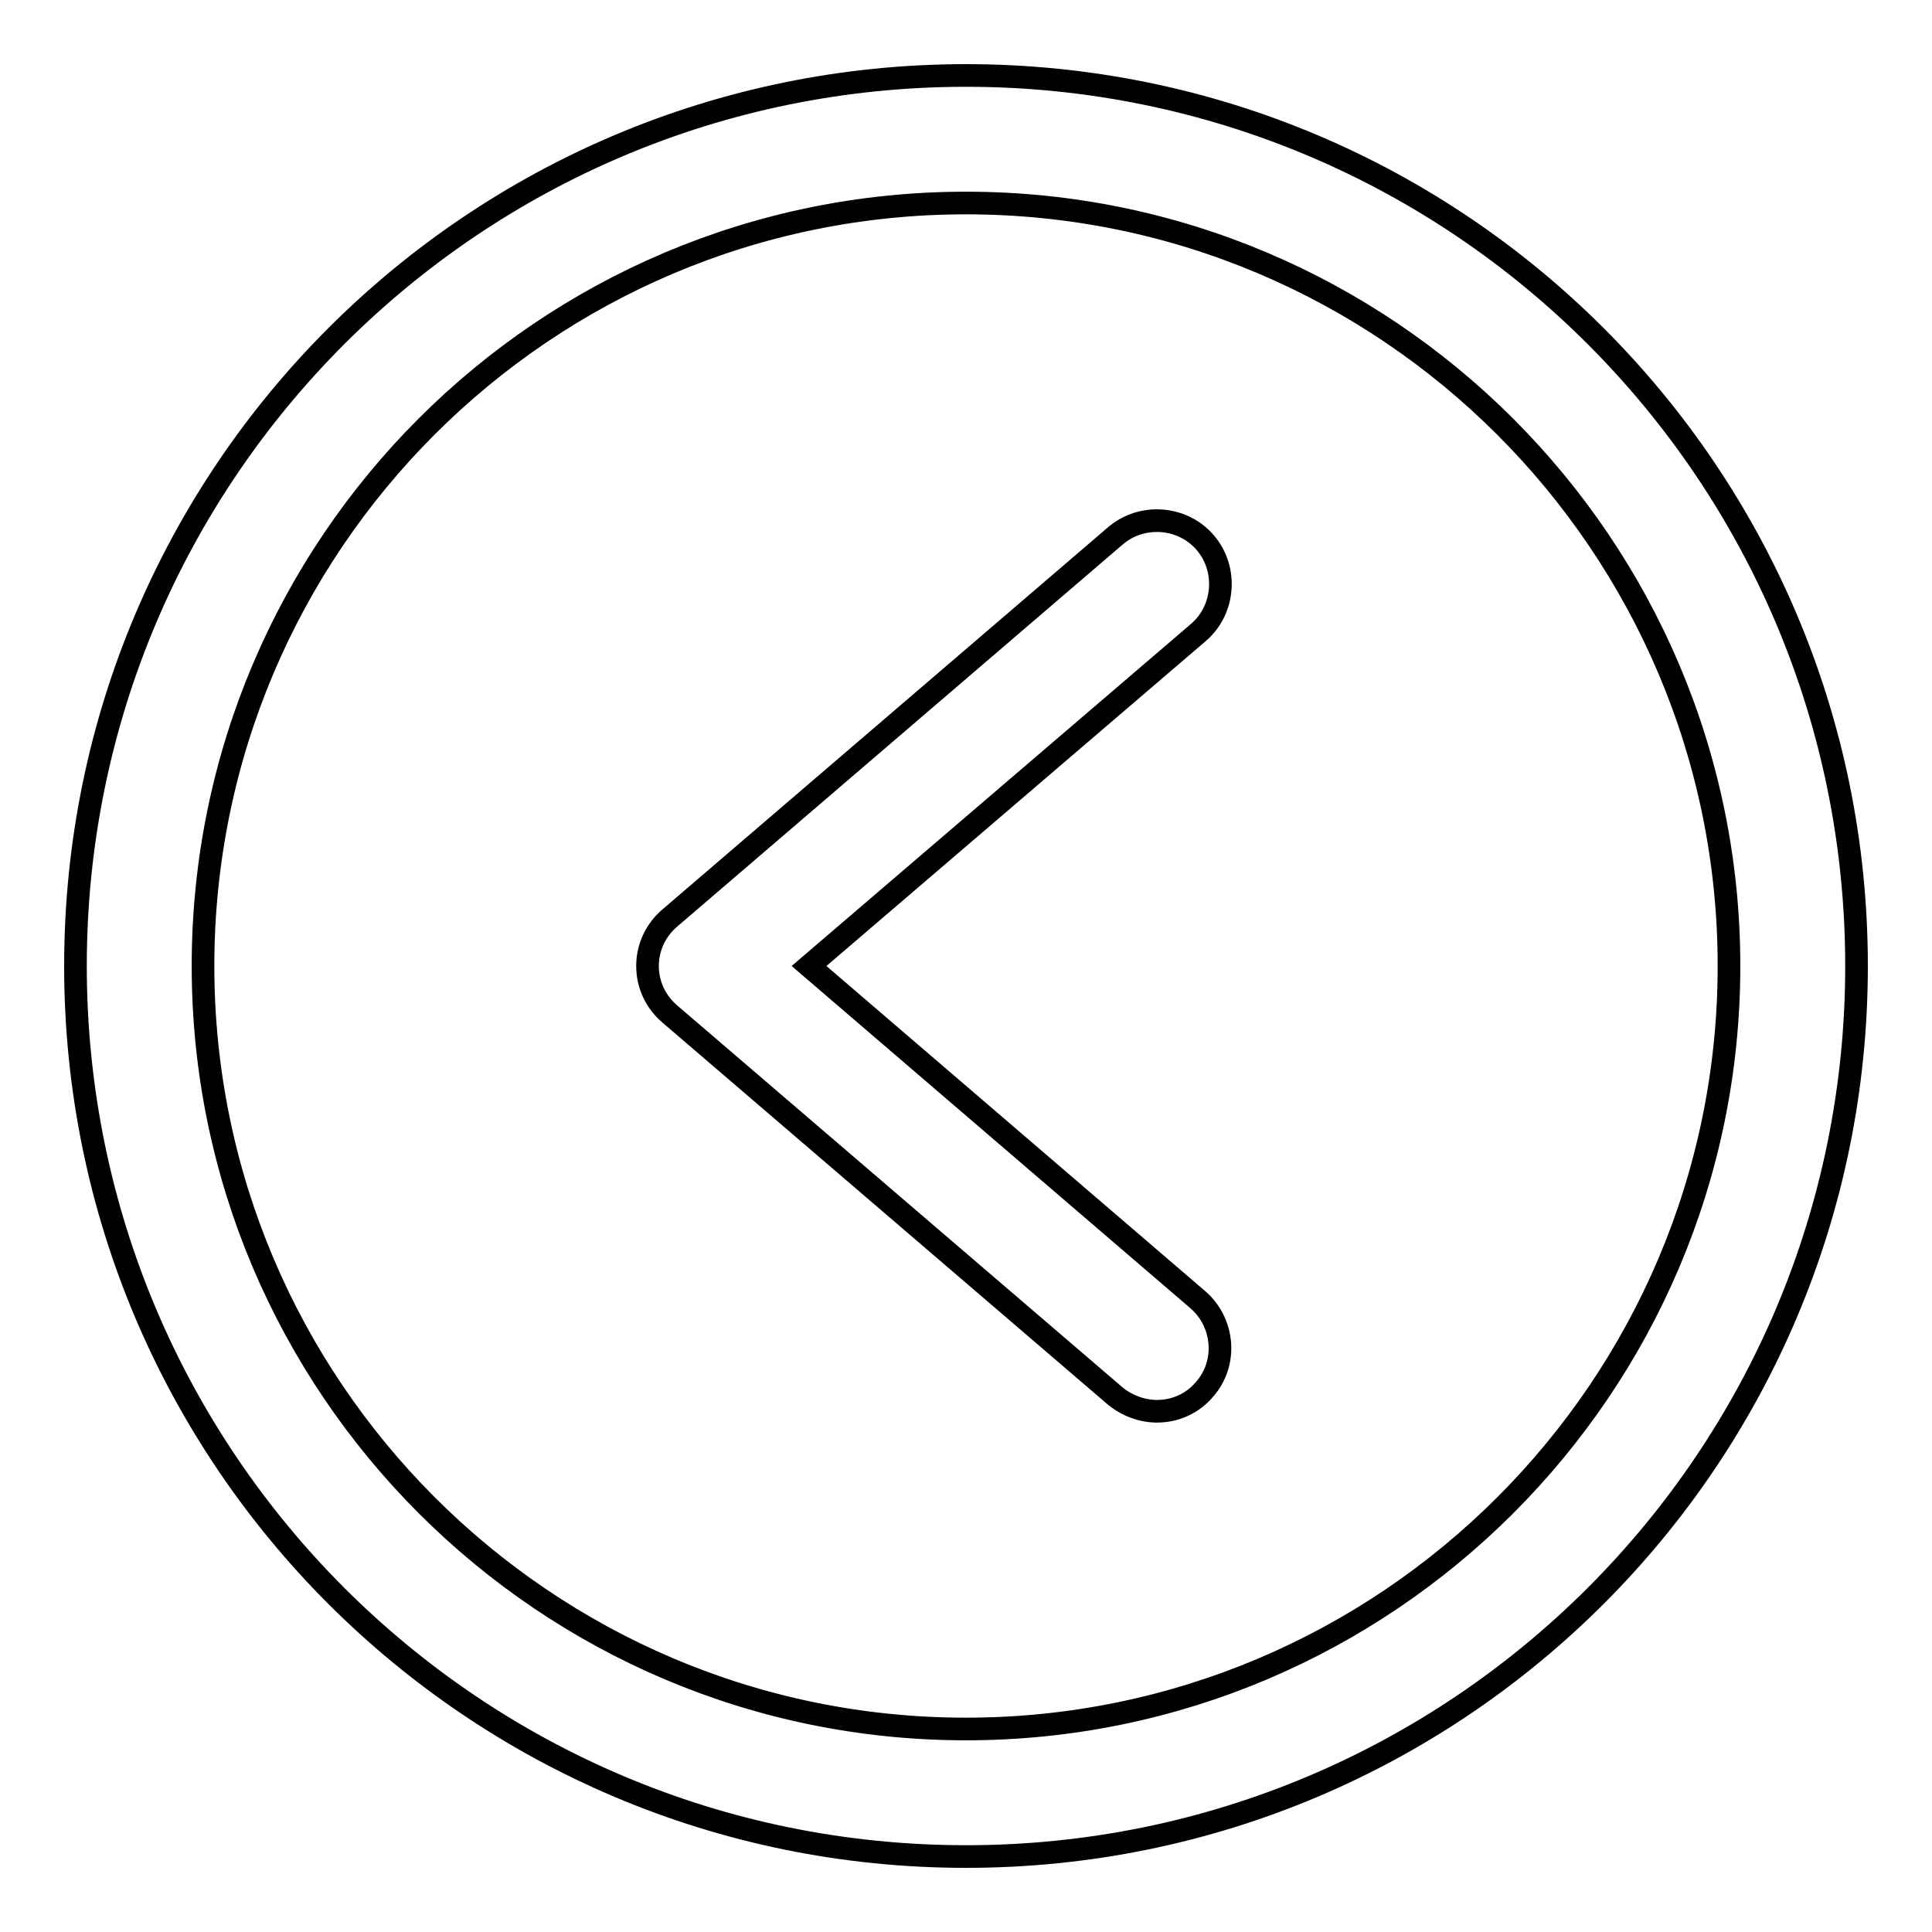
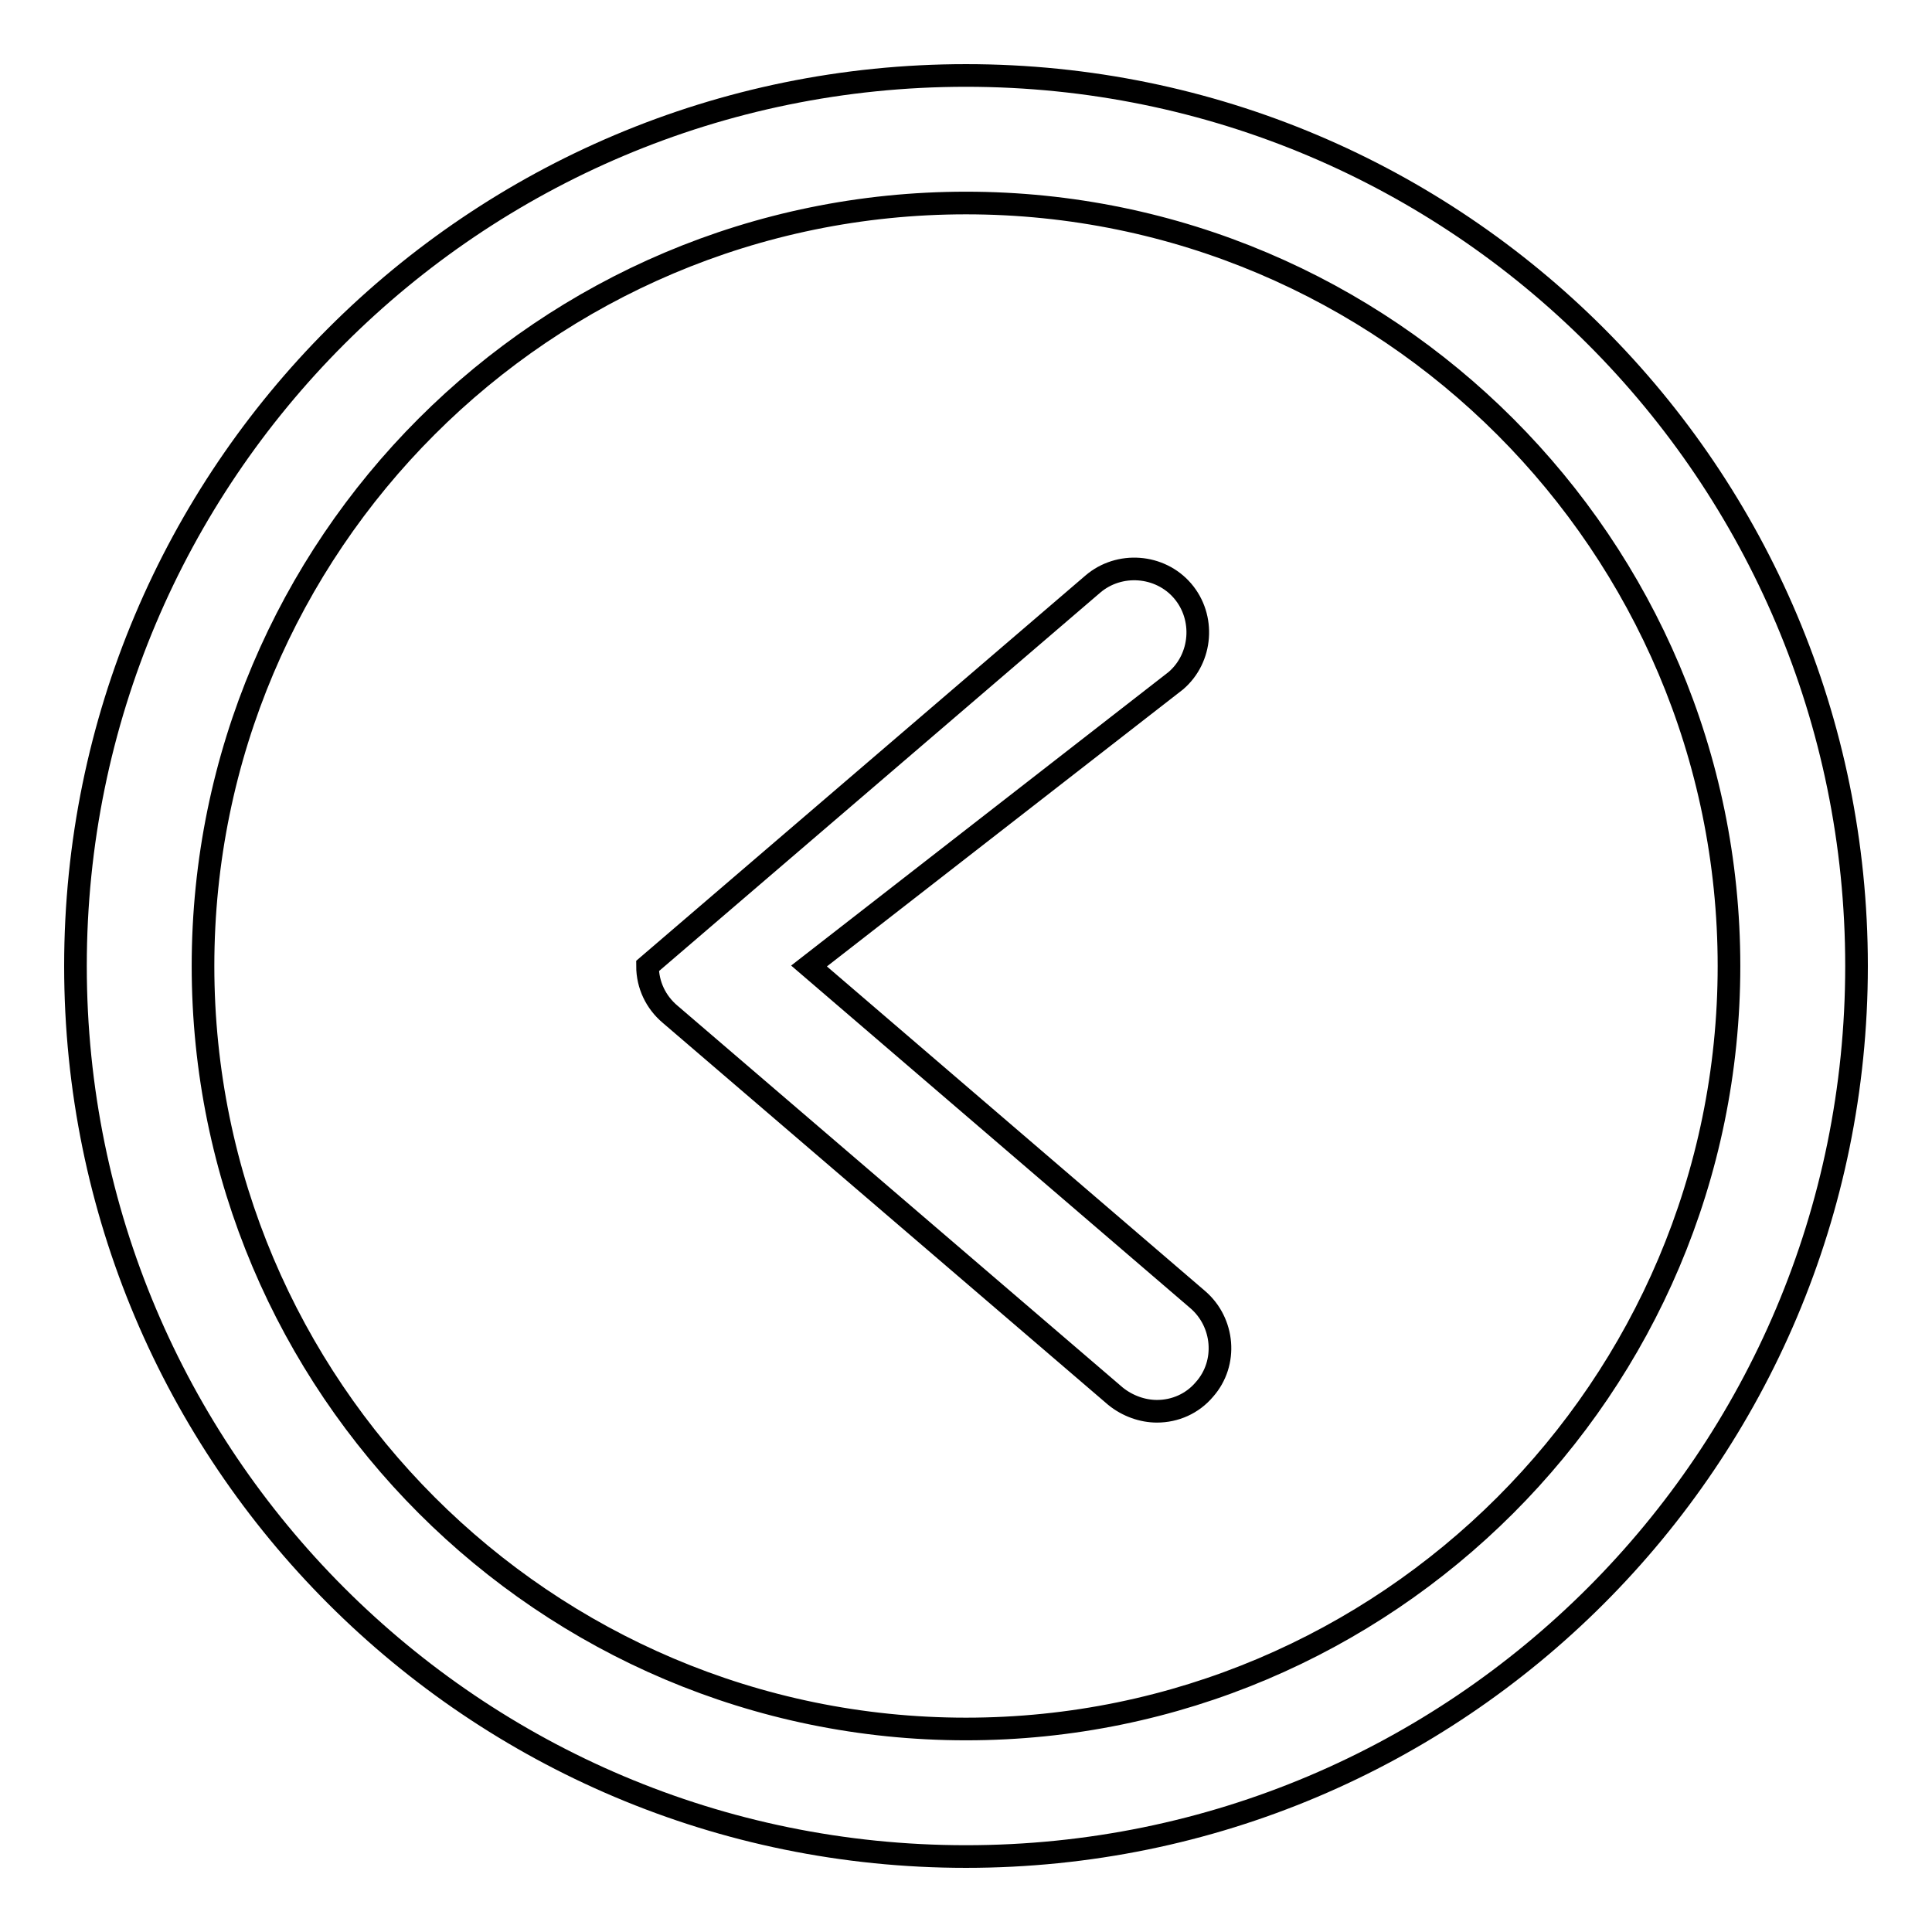
<svg xmlns="http://www.w3.org/2000/svg" version="1.1" x="0px" y="0px" viewBox="0 0 256 256" enable-background="new 0 0 256 256" xml:space="preserve">
  <g>
-     <path stroke-width="3" fill-opacity="0" stroke="#000000" d="M153.3,187c-1.9,0-3.9-0.7-5.5-2l-59-50.6c-1.9-1.6-3-3.9-3-6.4s1.1-4.8,3-6.4l59-50.6 c3.5-3,8.9-2.6,11.9,0.9c3,3.5,2.6,8.9-0.9,11.9L107.2,128l51.5,44.2c3.5,3,4,8.4,0.9,11.9C158,186,155.7,187,153.3,187z M128,26.9 c55.8,0,101.1,45.4,101.1,101.1c0,55.8-45.4,101.1-101.1,101.1c-55.8,0-101.1-45.4-101.1-101.1C26.9,72.2,72.2,26.9,128,26.9  M128,10C62.8,10,10,62.8,10,128c0,65.2,52.8,118,118,118c65.2,0,118-52.8,118-118C246,62.8,193.2,10,128,10L128,10z" />
+     <path stroke-width="3" fill-opacity="0" stroke="#000000" d="M153.3,187c-1.9,0-3.9-0.7-5.5-2l-59-50.6c-1.9-1.6-3-3.9-3-6.4l59-50.6 c3.5-3,8.9-2.6,11.9,0.9c3,3.5,2.6,8.9-0.9,11.9L107.2,128l51.5,44.2c3.5,3,4,8.4,0.9,11.9C158,186,155.7,187,153.3,187z M128,26.9 c55.8,0,101.1,45.4,101.1,101.1c0,55.8-45.4,101.1-101.1,101.1c-55.8,0-101.1-45.4-101.1-101.1C26.9,72.2,72.2,26.9,128,26.9  M128,10C62.8,10,10,62.8,10,128c0,65.2,52.8,118,118,118c65.2,0,118-52.8,118-118C246,62.8,193.2,10,128,10L128,10z" />
  </g>
</svg>